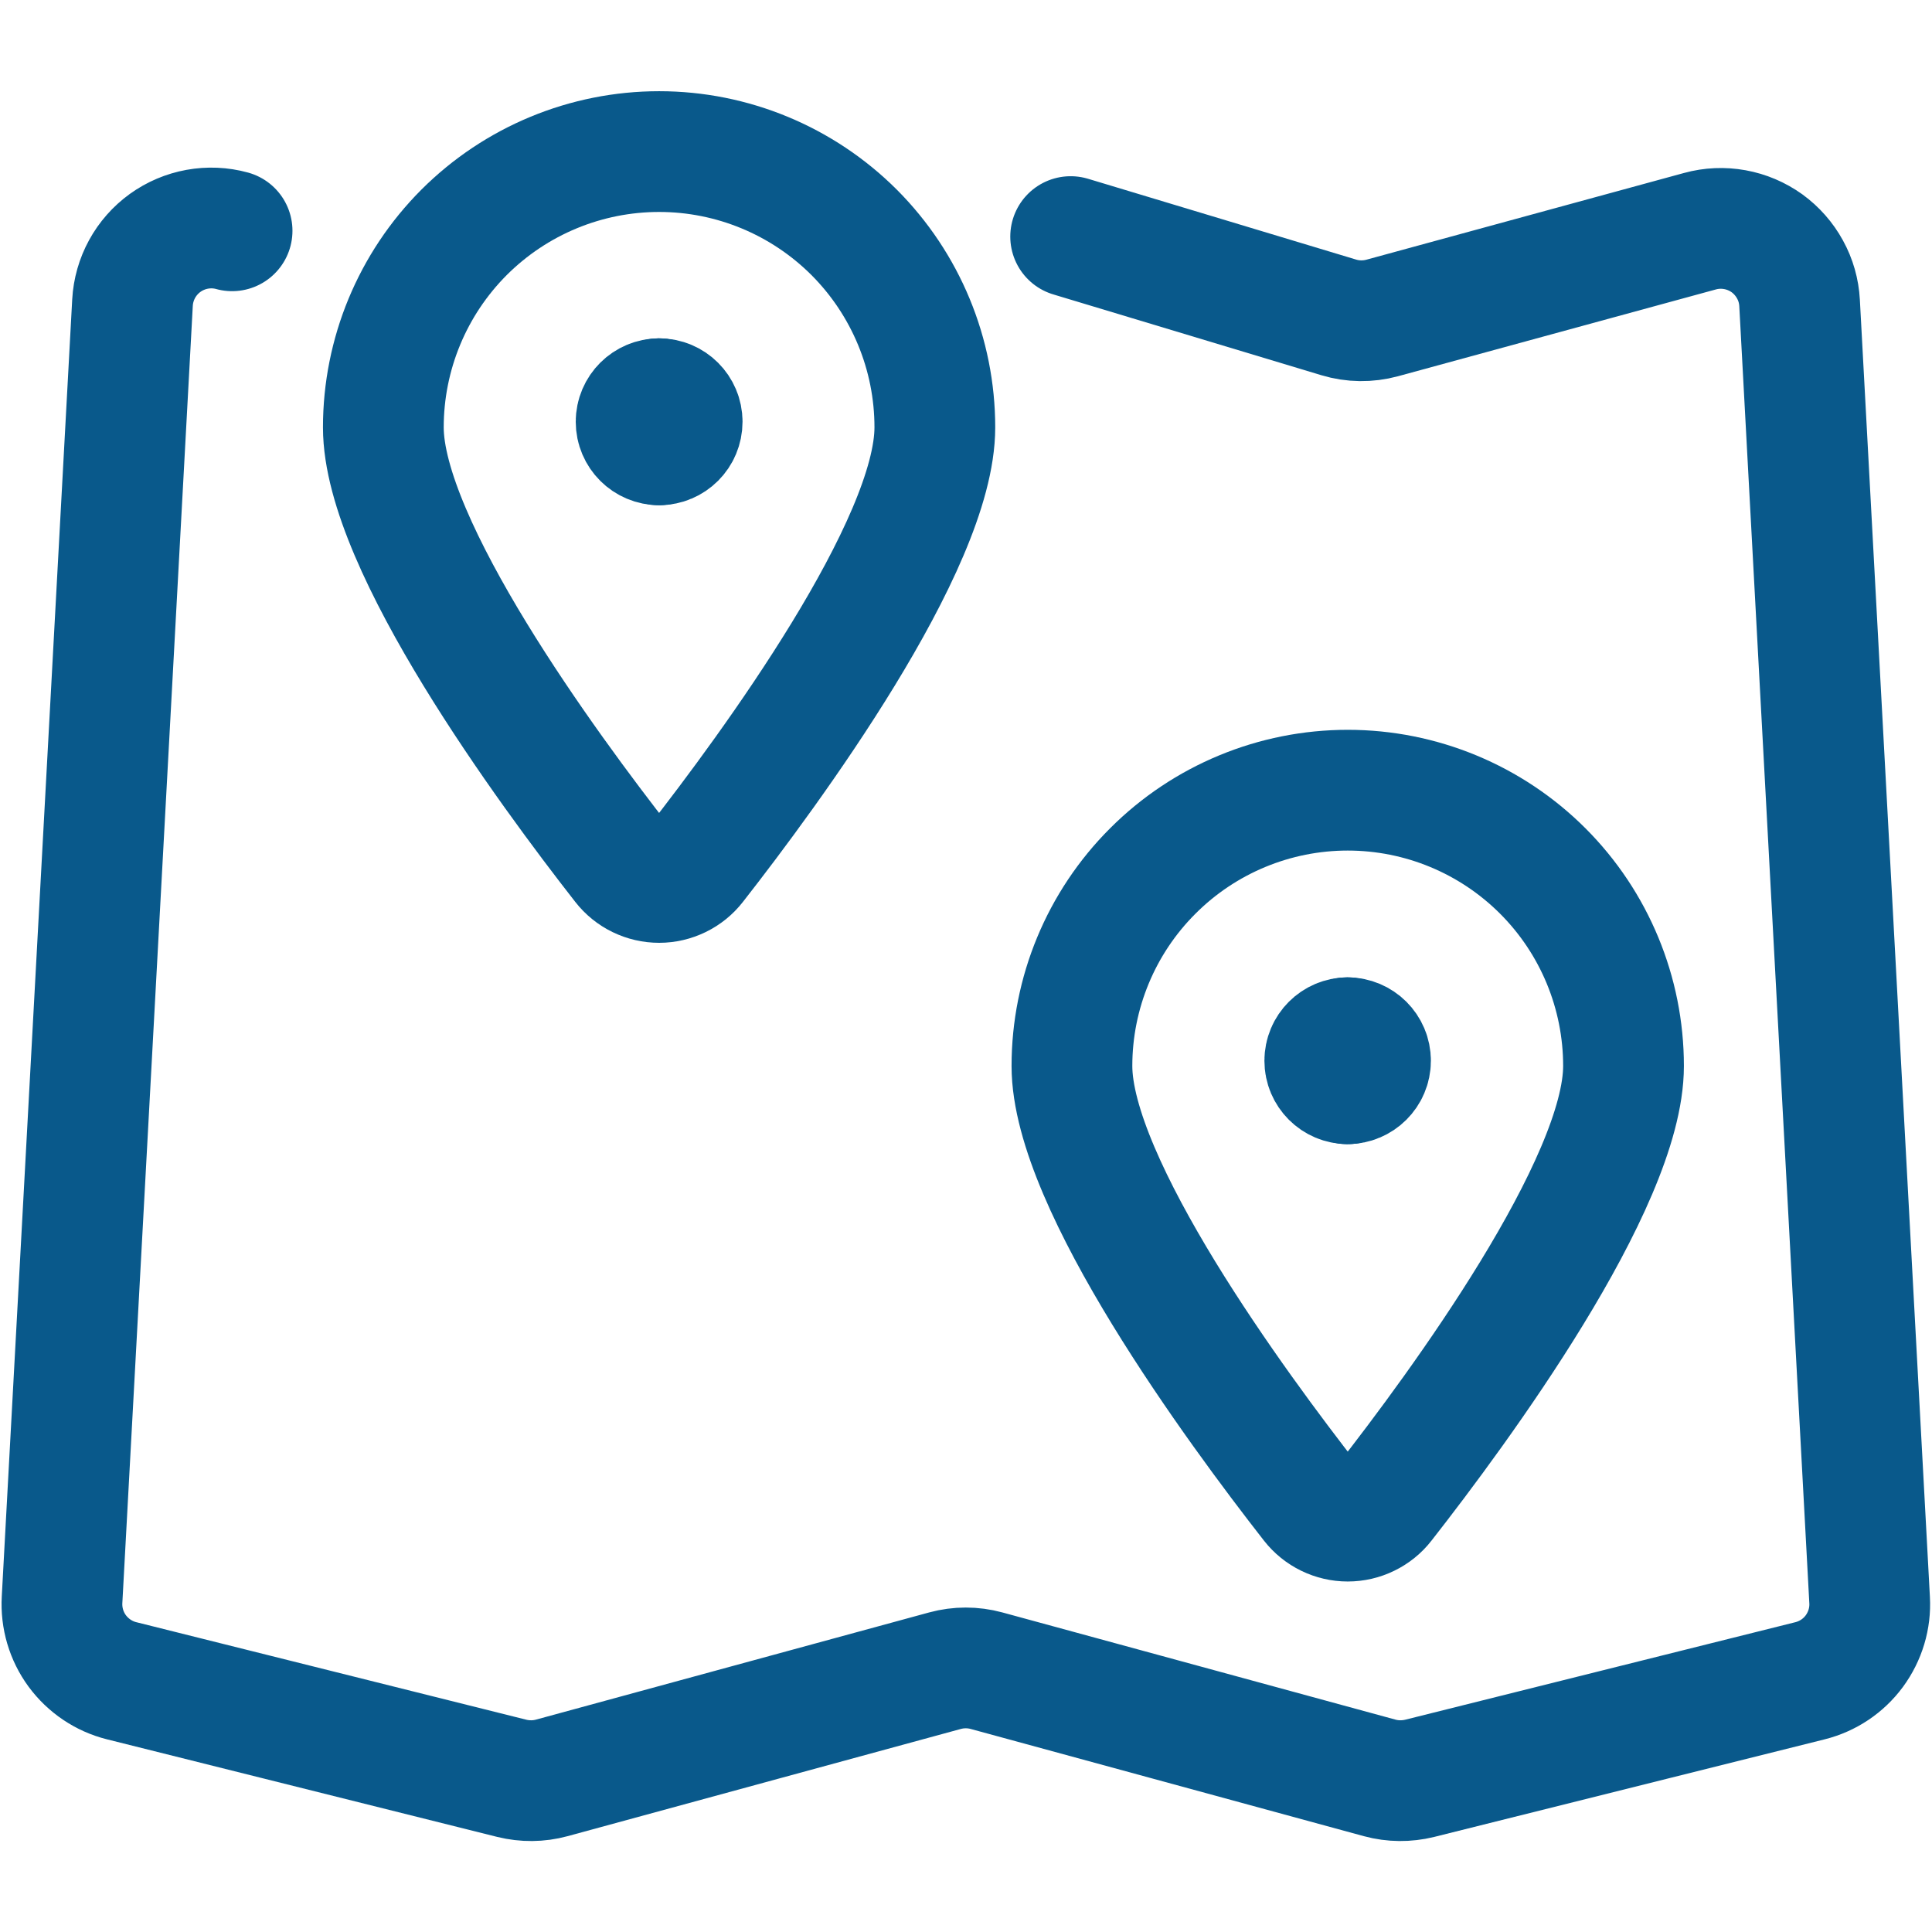
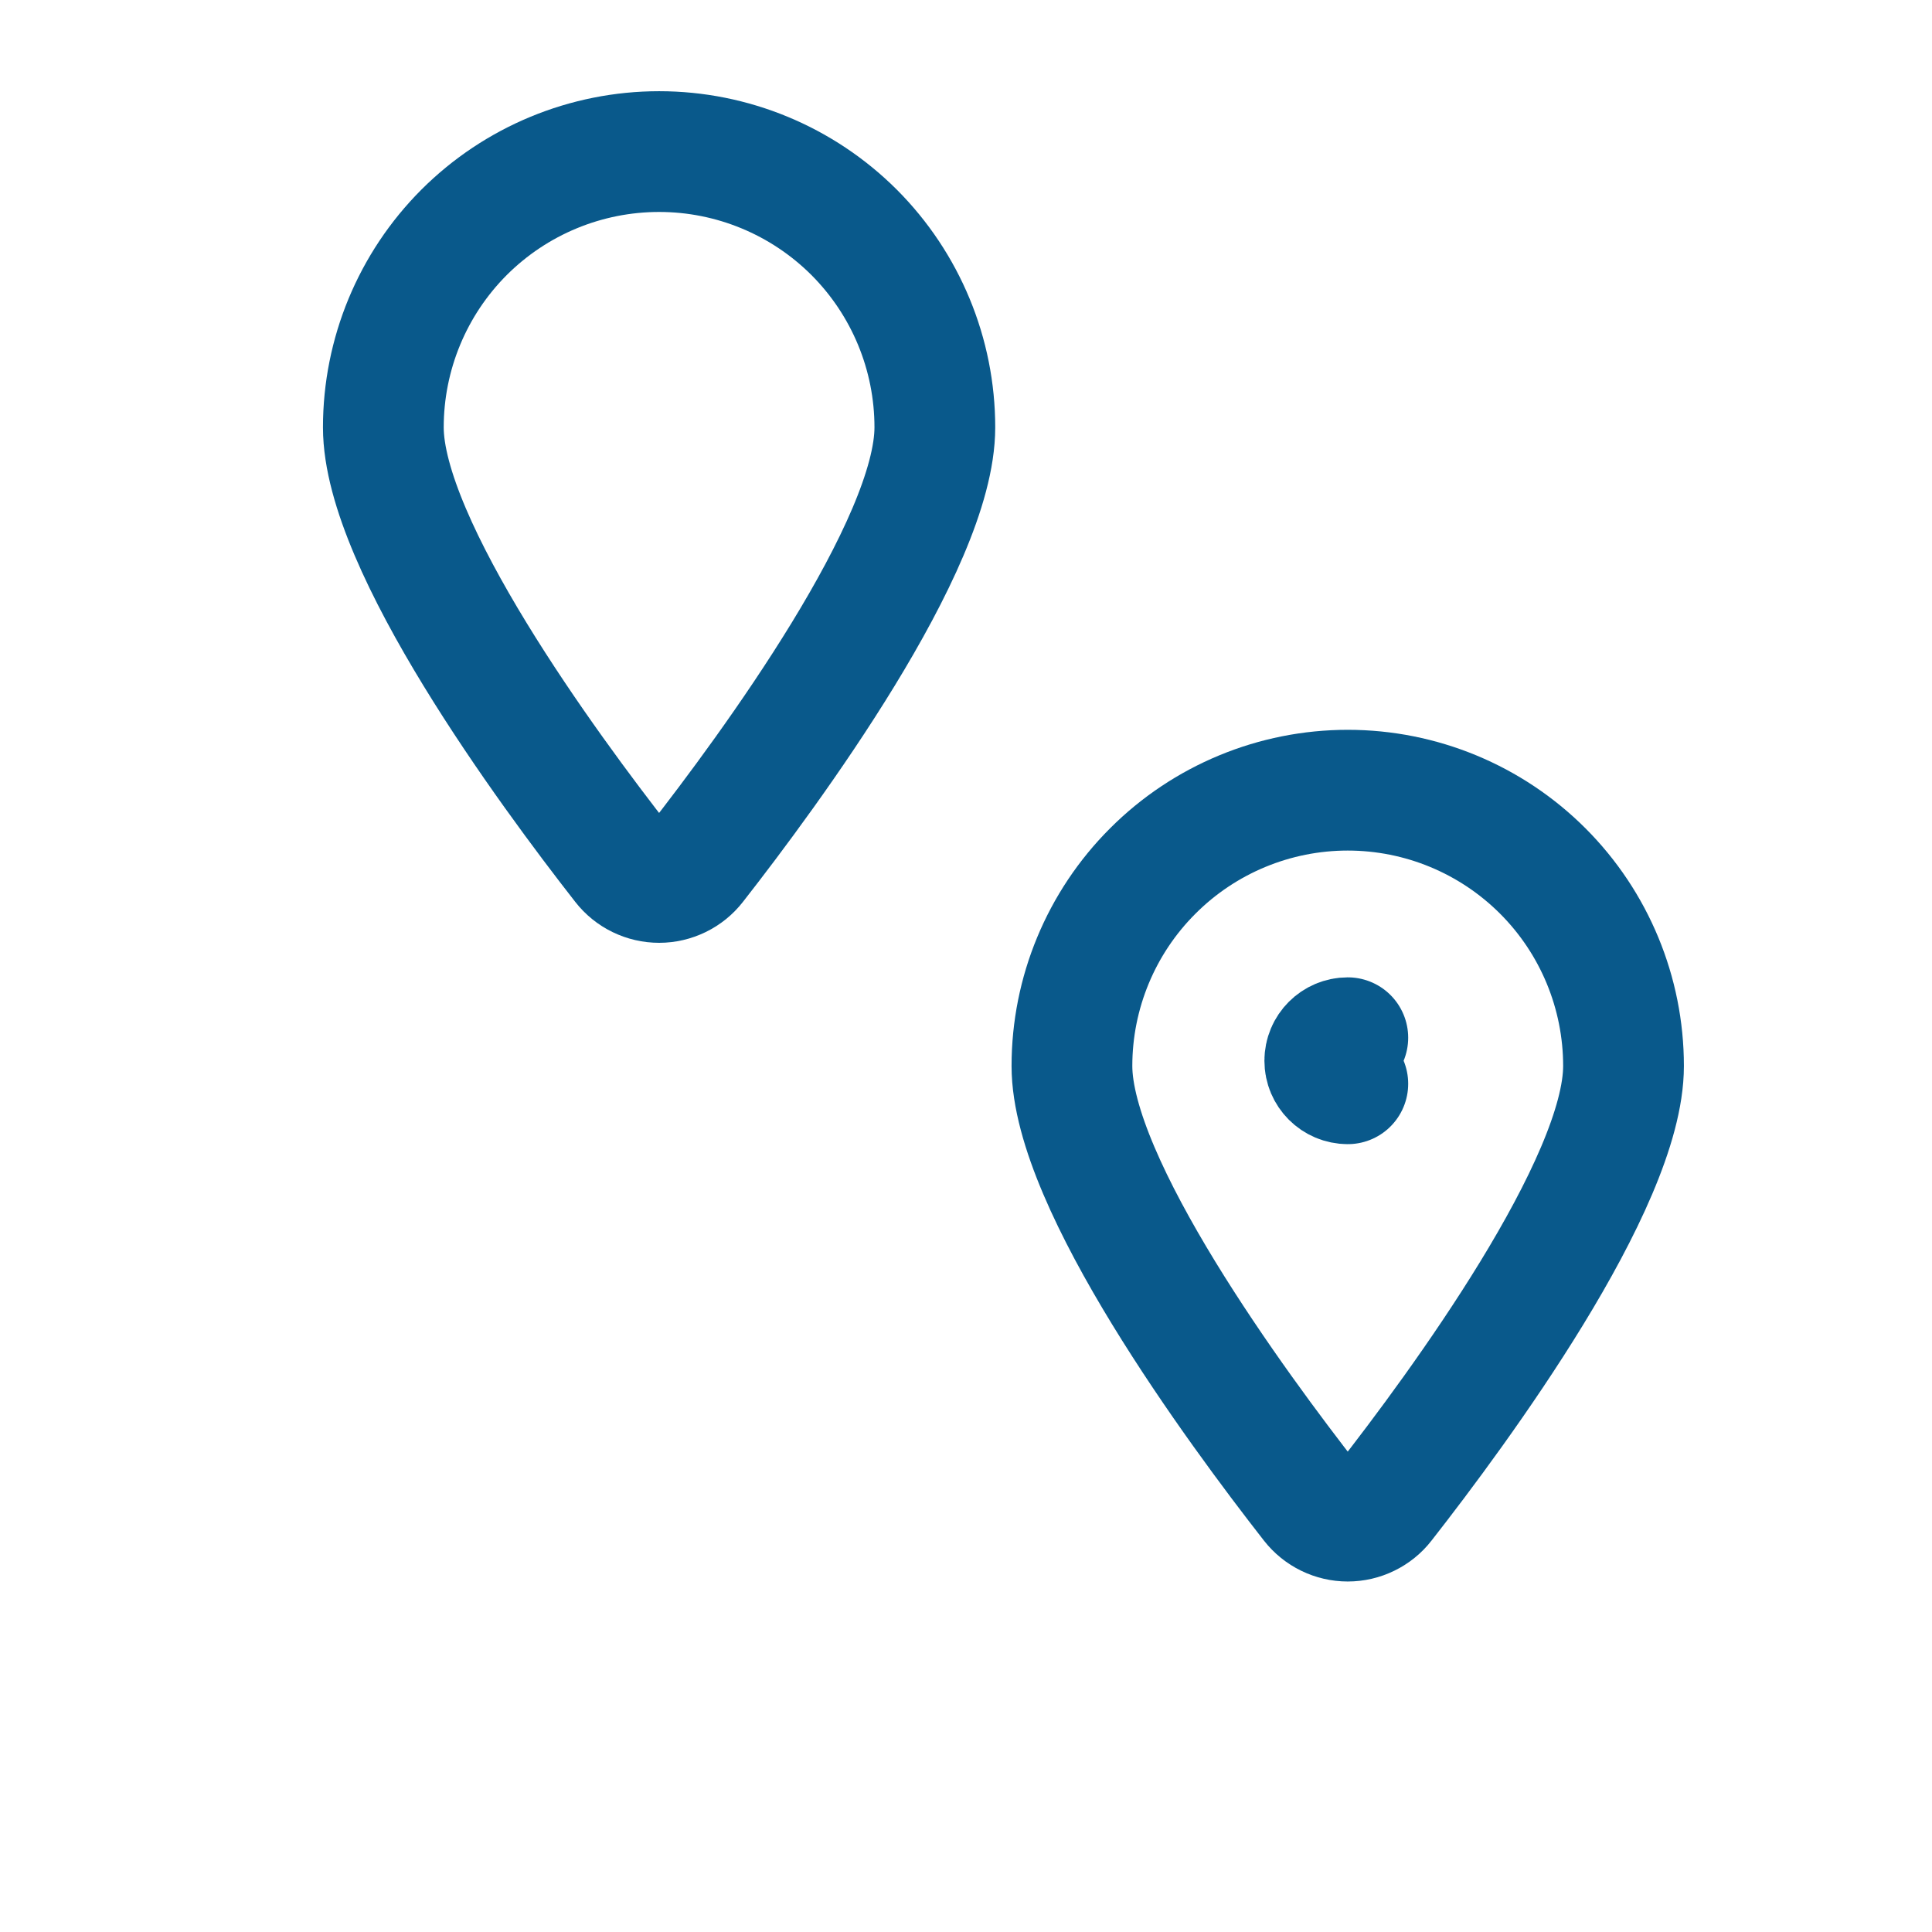
<svg xmlns="http://www.w3.org/2000/svg" width="24" height="24" viewBox="0 0 24 24" fill="none">
-   <path d="M2.883 2.867C2.742 2.828 2.594 2.822 2.45 2.848C2.307 2.874 2.17 2.932 2.052 3.017C1.933 3.103 1.835 3.214 1.765 3.342C1.695 3.47 1.654 3.613 1.646 3.759L0.771 19.871C0.758 20.099 0.824 20.324 0.959 20.508C1.095 20.692 1.29 20.824 1.511 20.879L6.358 22.091C6.521 22.131 6.691 22.13 6.853 22.086L11.739 20.754C11.908 20.708 12.086 20.708 12.255 20.754L17.14 22.086C17.302 22.13 17.473 22.131 17.636 22.091L22.485 20.879C22.705 20.824 22.9 20.694 23.035 20.511C23.17 20.327 23.238 20.103 23.225 19.876L22.355 3.763C22.347 3.617 22.307 3.475 22.236 3.347C22.166 3.219 22.068 3.108 21.95 3.022C21.831 2.937 21.695 2.879 21.551 2.853C21.407 2.827 21.259 2.833 21.118 2.872L17.17 3.95C16.993 3.998 16.806 3.996 16.631 3.943L13.3 2.939" stroke="#09598B" stroke-width="1.5" stroke-linecap="round" stroke-linejoin="round" />
  <path d="M16.742 9.816C17.651 9.816 18.522 10.177 19.165 10.82C19.807 11.462 20.168 12.334 20.168 13.242C20.168 14.705 18.122 17.488 17.192 18.676C17.139 18.745 17.07 18.8 16.992 18.838C16.915 18.876 16.829 18.896 16.742 18.896C16.655 18.896 16.57 18.876 16.492 18.838C16.414 18.8 16.346 18.745 16.292 18.676C15.363 17.487 13.316 14.705 13.316 13.242C13.316 12.334 13.677 11.462 14.32 10.82C14.962 10.177 15.834 9.816 16.742 9.816Z" stroke="#09598B" stroke-width="1.5" stroke-linecap="round" stroke-linejoin="round" />
  <path d="M8.188 1.883C9.096 1.883 9.967 2.244 10.61 2.886C11.252 3.529 11.613 4.4 11.613 5.309C11.613 6.771 9.567 9.554 8.637 10.743C8.584 10.811 8.516 10.866 8.438 10.904C8.36 10.942 8.274 10.962 8.188 10.962C8.101 10.962 8.015 10.942 7.937 10.904C7.859 10.866 7.791 10.811 7.738 10.743C6.808 9.554 4.762 6.771 4.762 5.309C4.762 4.4 5.123 3.529 5.765 2.886C6.408 2.244 7.279 1.883 8.188 1.883Z" stroke="#09598B" stroke-width="1.5" stroke-linecap="round" stroke-linejoin="round" />
  <path d="M16.743 13.463C16.585 13.463 16.457 13.335 16.457 13.177C16.457 13.019 16.585 12.891 16.743 12.891" stroke="#09598B" stroke-width="1.5" stroke-linecap="round" stroke-linejoin="round" />
-   <path d="M16.738 13.463C16.896 13.463 17.025 13.335 17.025 13.177C17.025 13.019 16.896 12.891 16.738 12.891" stroke="#09598B" stroke-width="1.5" stroke-linecap="round" stroke-linejoin="round" />
-   <path d="M8.189 5.526C8.031 5.526 7.902 5.398 7.902 5.239C7.902 5.081 8.031 4.953 8.189 4.953" stroke="#09598B" stroke-width="1.5" stroke-linecap="round" stroke-linejoin="round" />
-   <path d="M8.188 5.526C8.346 5.526 8.474 5.398 8.474 5.239C8.474 5.081 8.346 4.953 8.188 4.953" stroke="#09598B" stroke-width="1.5" stroke-linecap="round" stroke-linejoin="round" />
</svg>